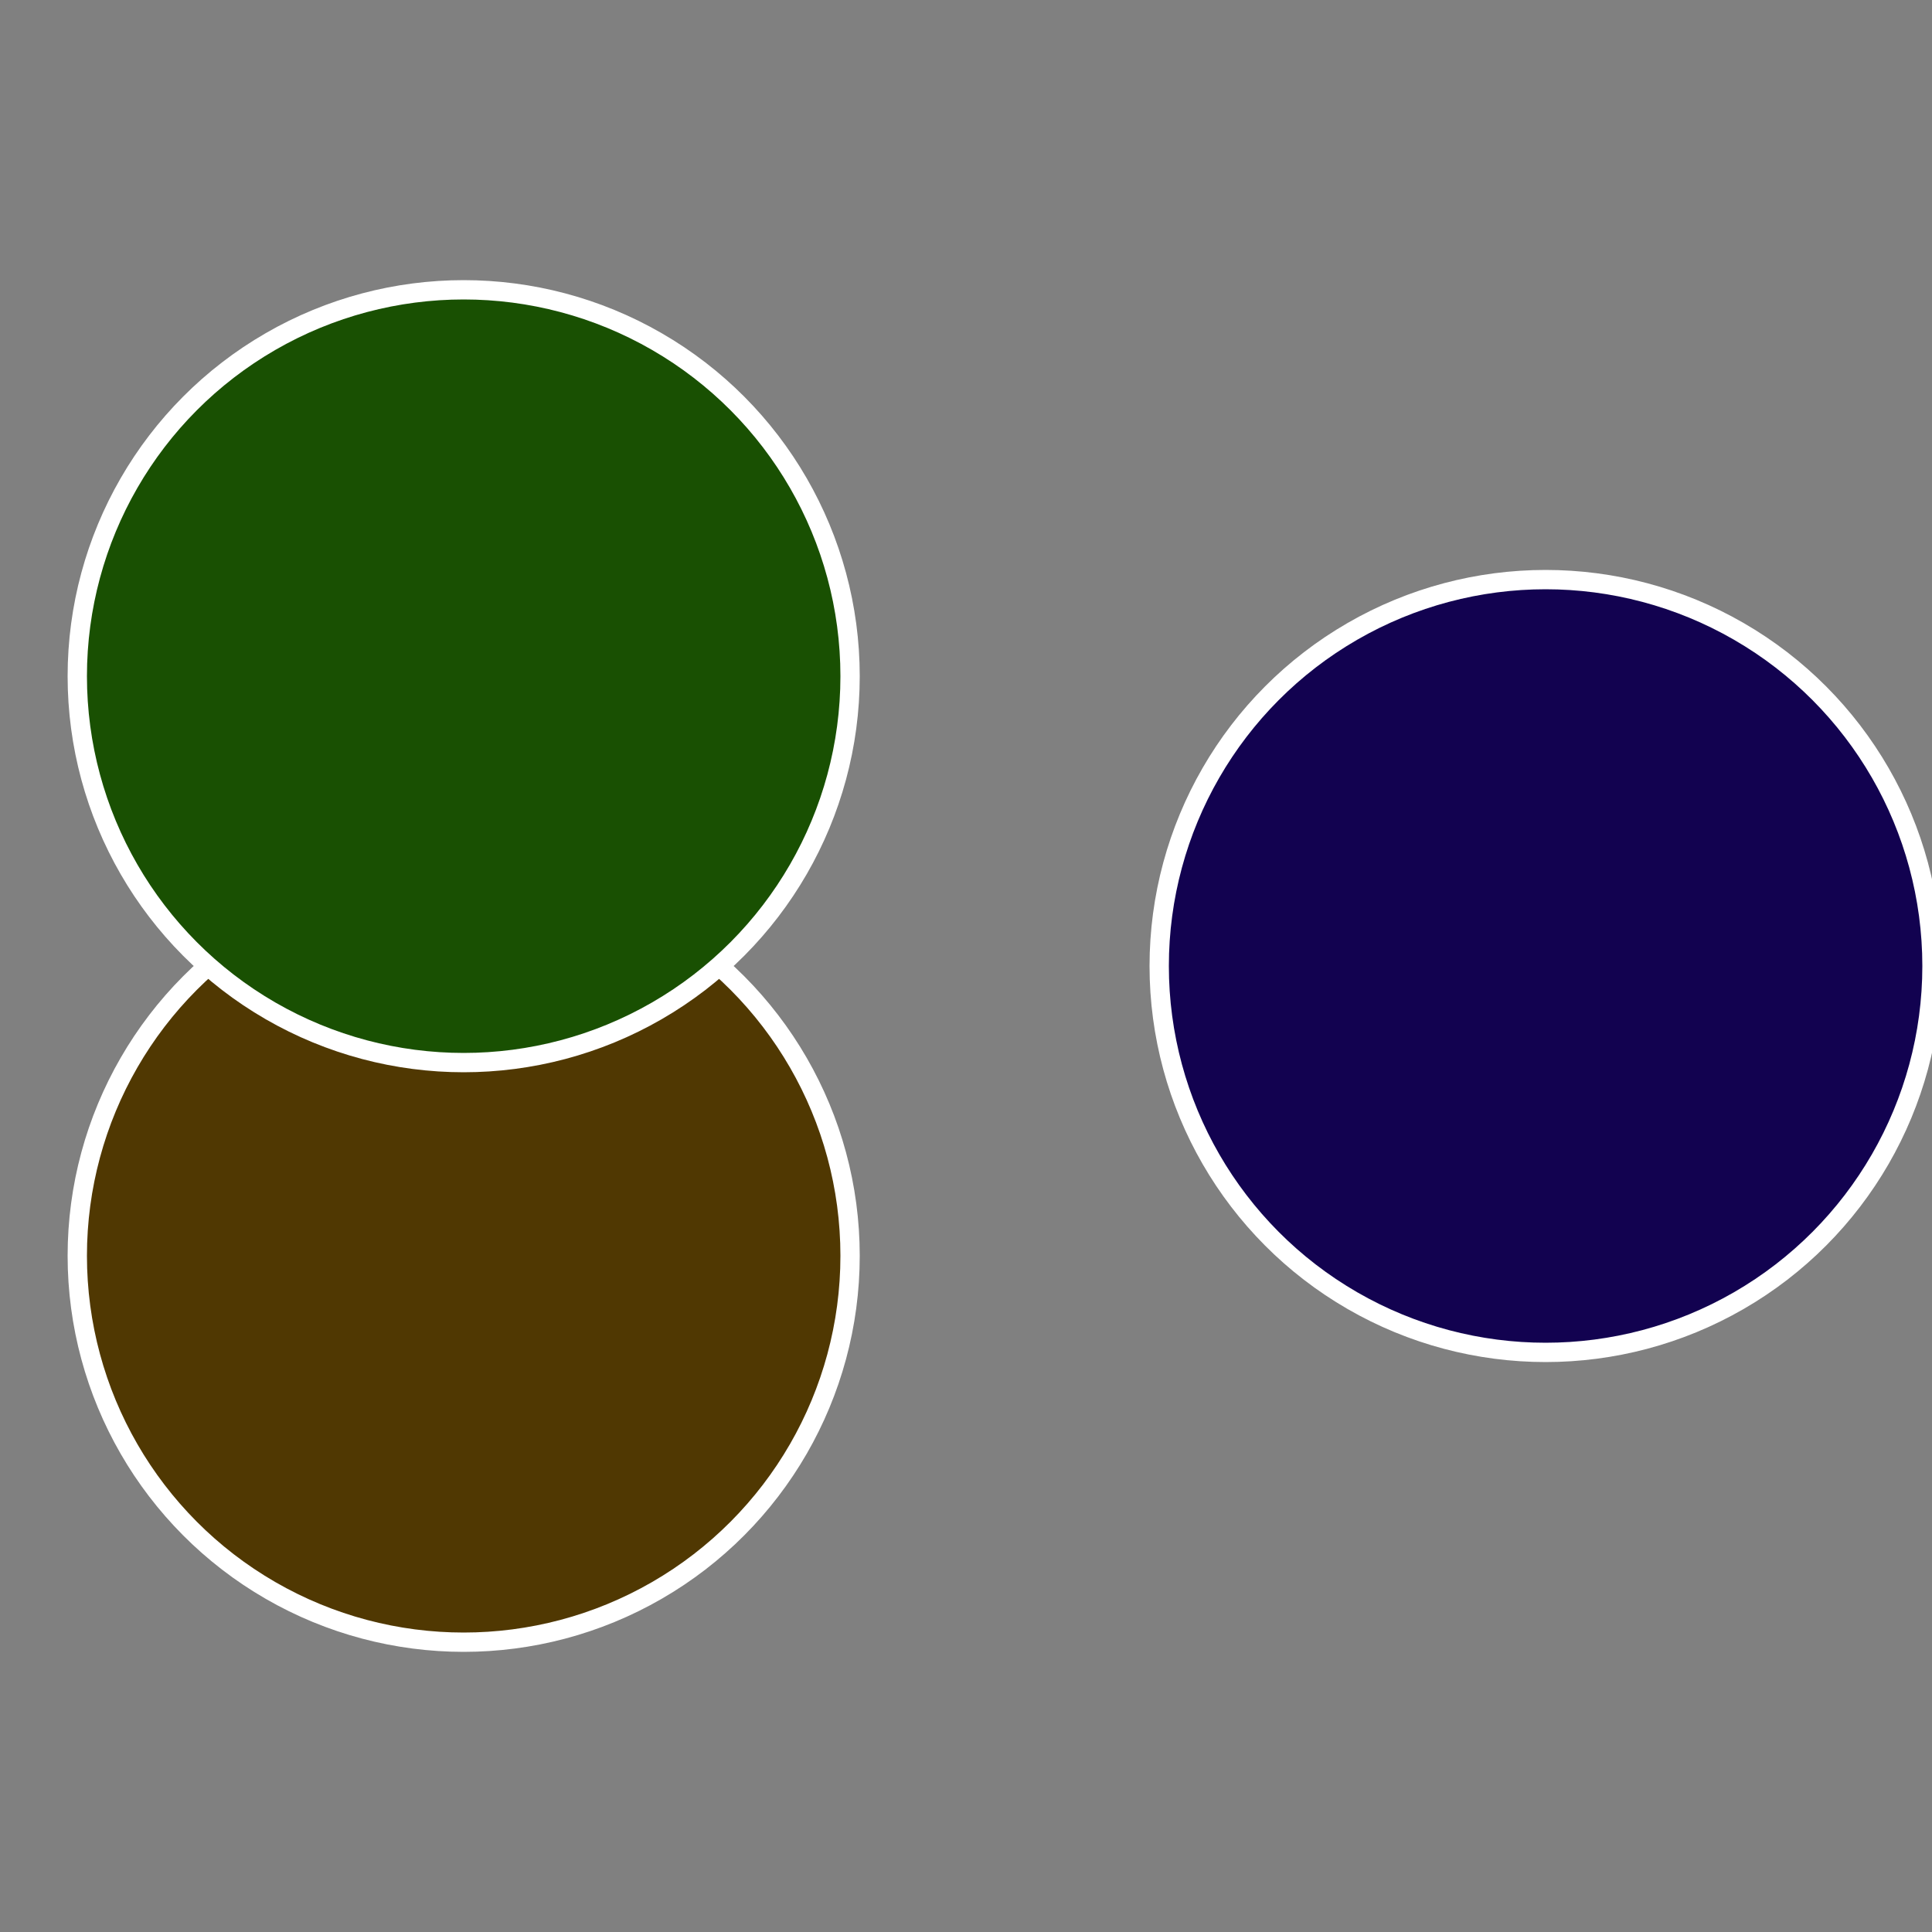
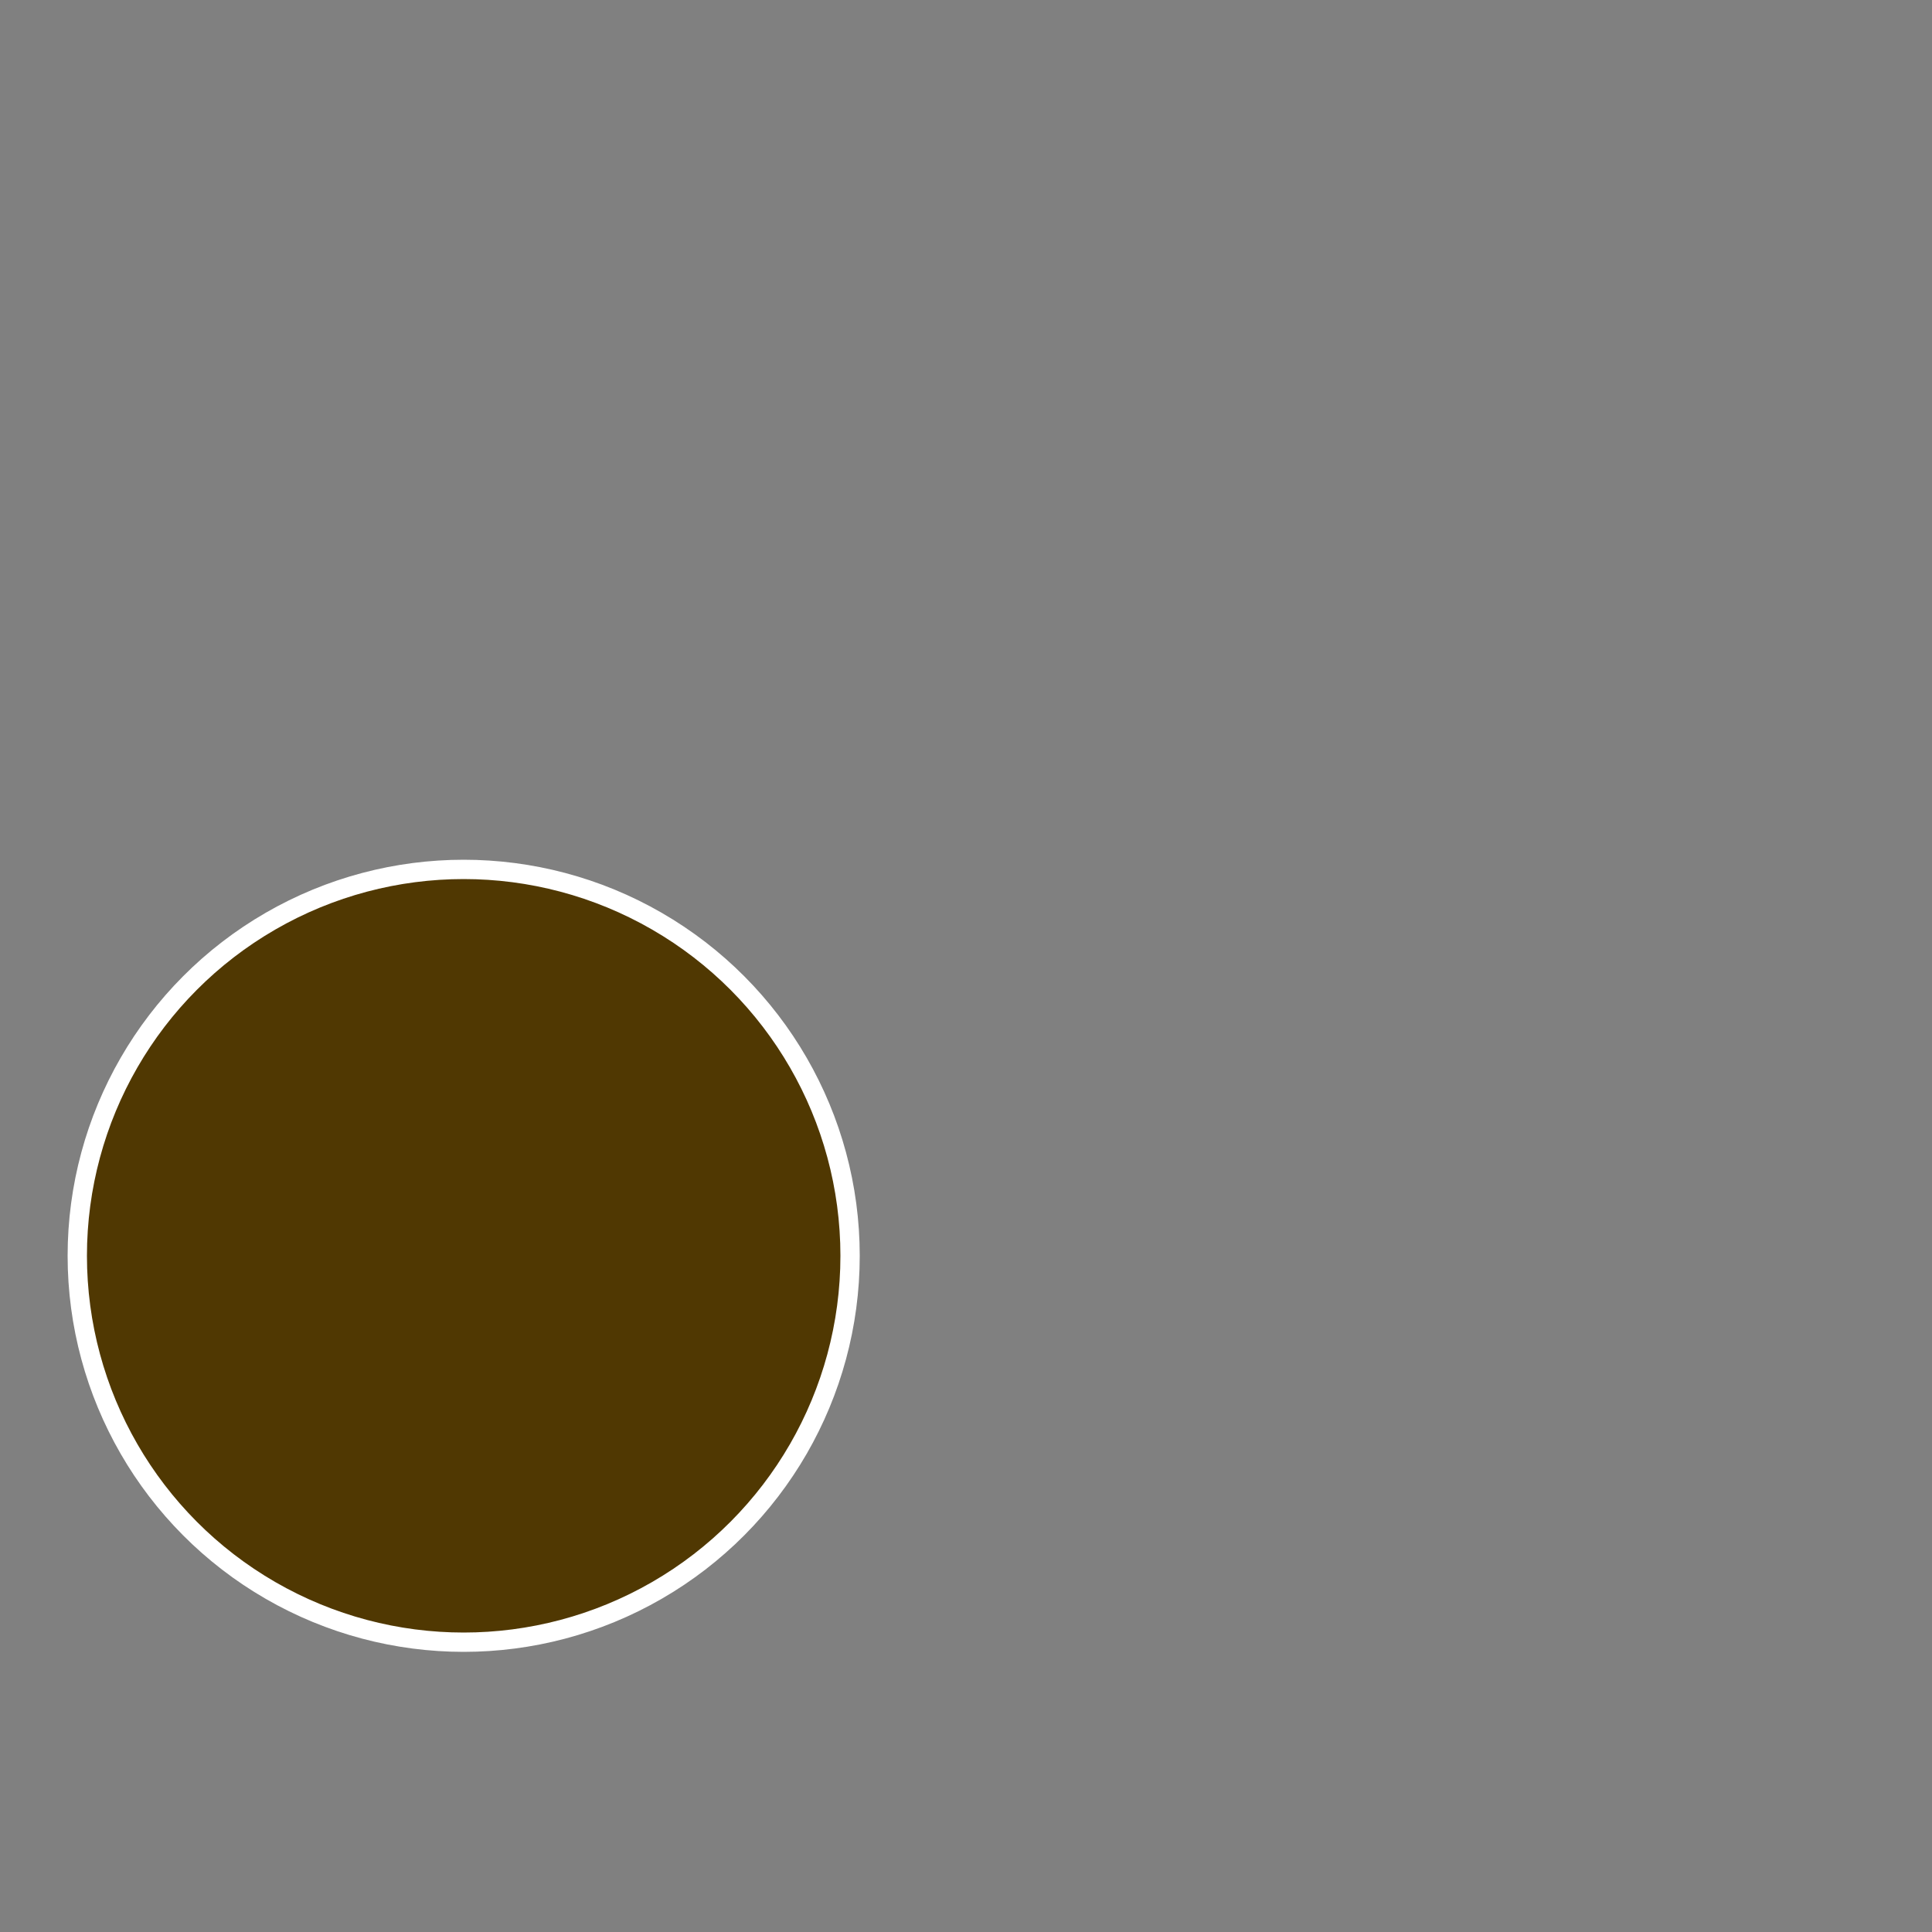
<svg xmlns="http://www.w3.org/2000/svg" width="500" height="500" viewBox="-1 -1 2 2">
  <rect x="-1" y="-1" width="2" height="2" fill="#808080" stroke="none" />
-   <circle cx="0.6" cy="0" r="0.4" fill="#120250" stroke="#fff" stroke-width="1%" />
  <circle cx="-0.52" cy="0.3" r="0.4" fill="#503802" stroke="#fff" stroke-width="1%" />
-   <circle cx="-0.52" cy="-0.3" r="0.4" fill="#195002" stroke="#fff" stroke-width="1%" />
</svg>